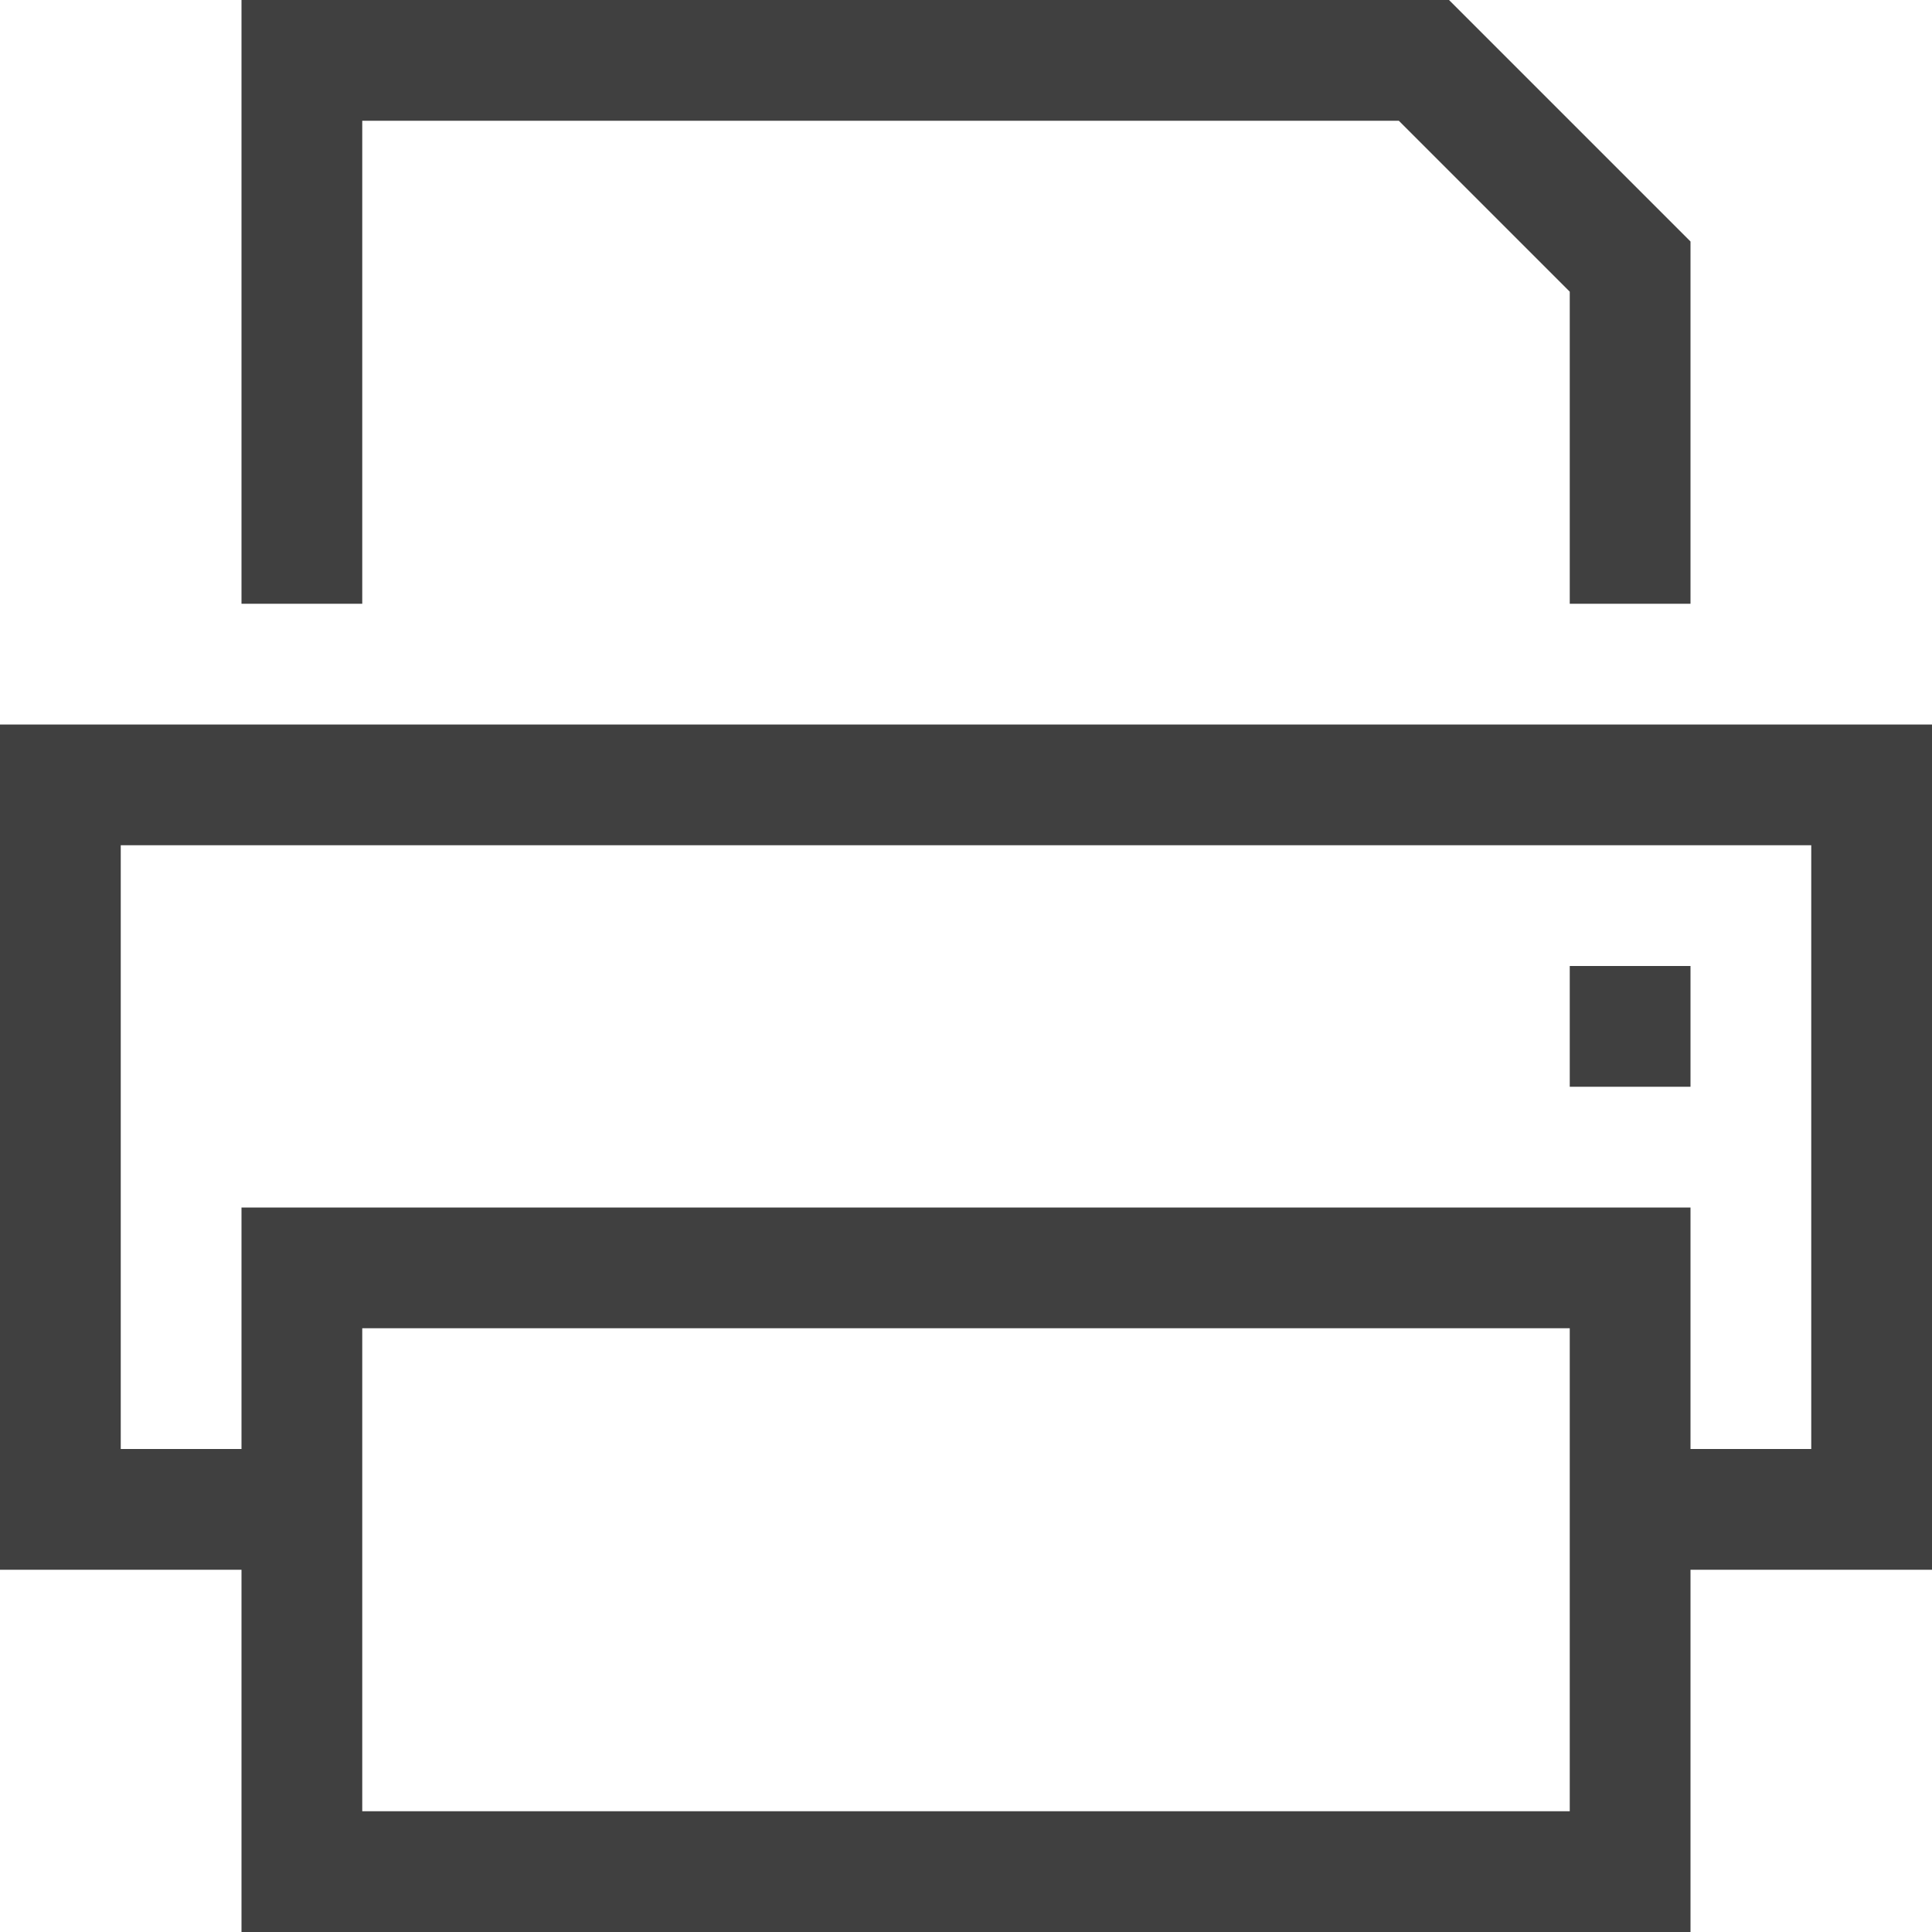
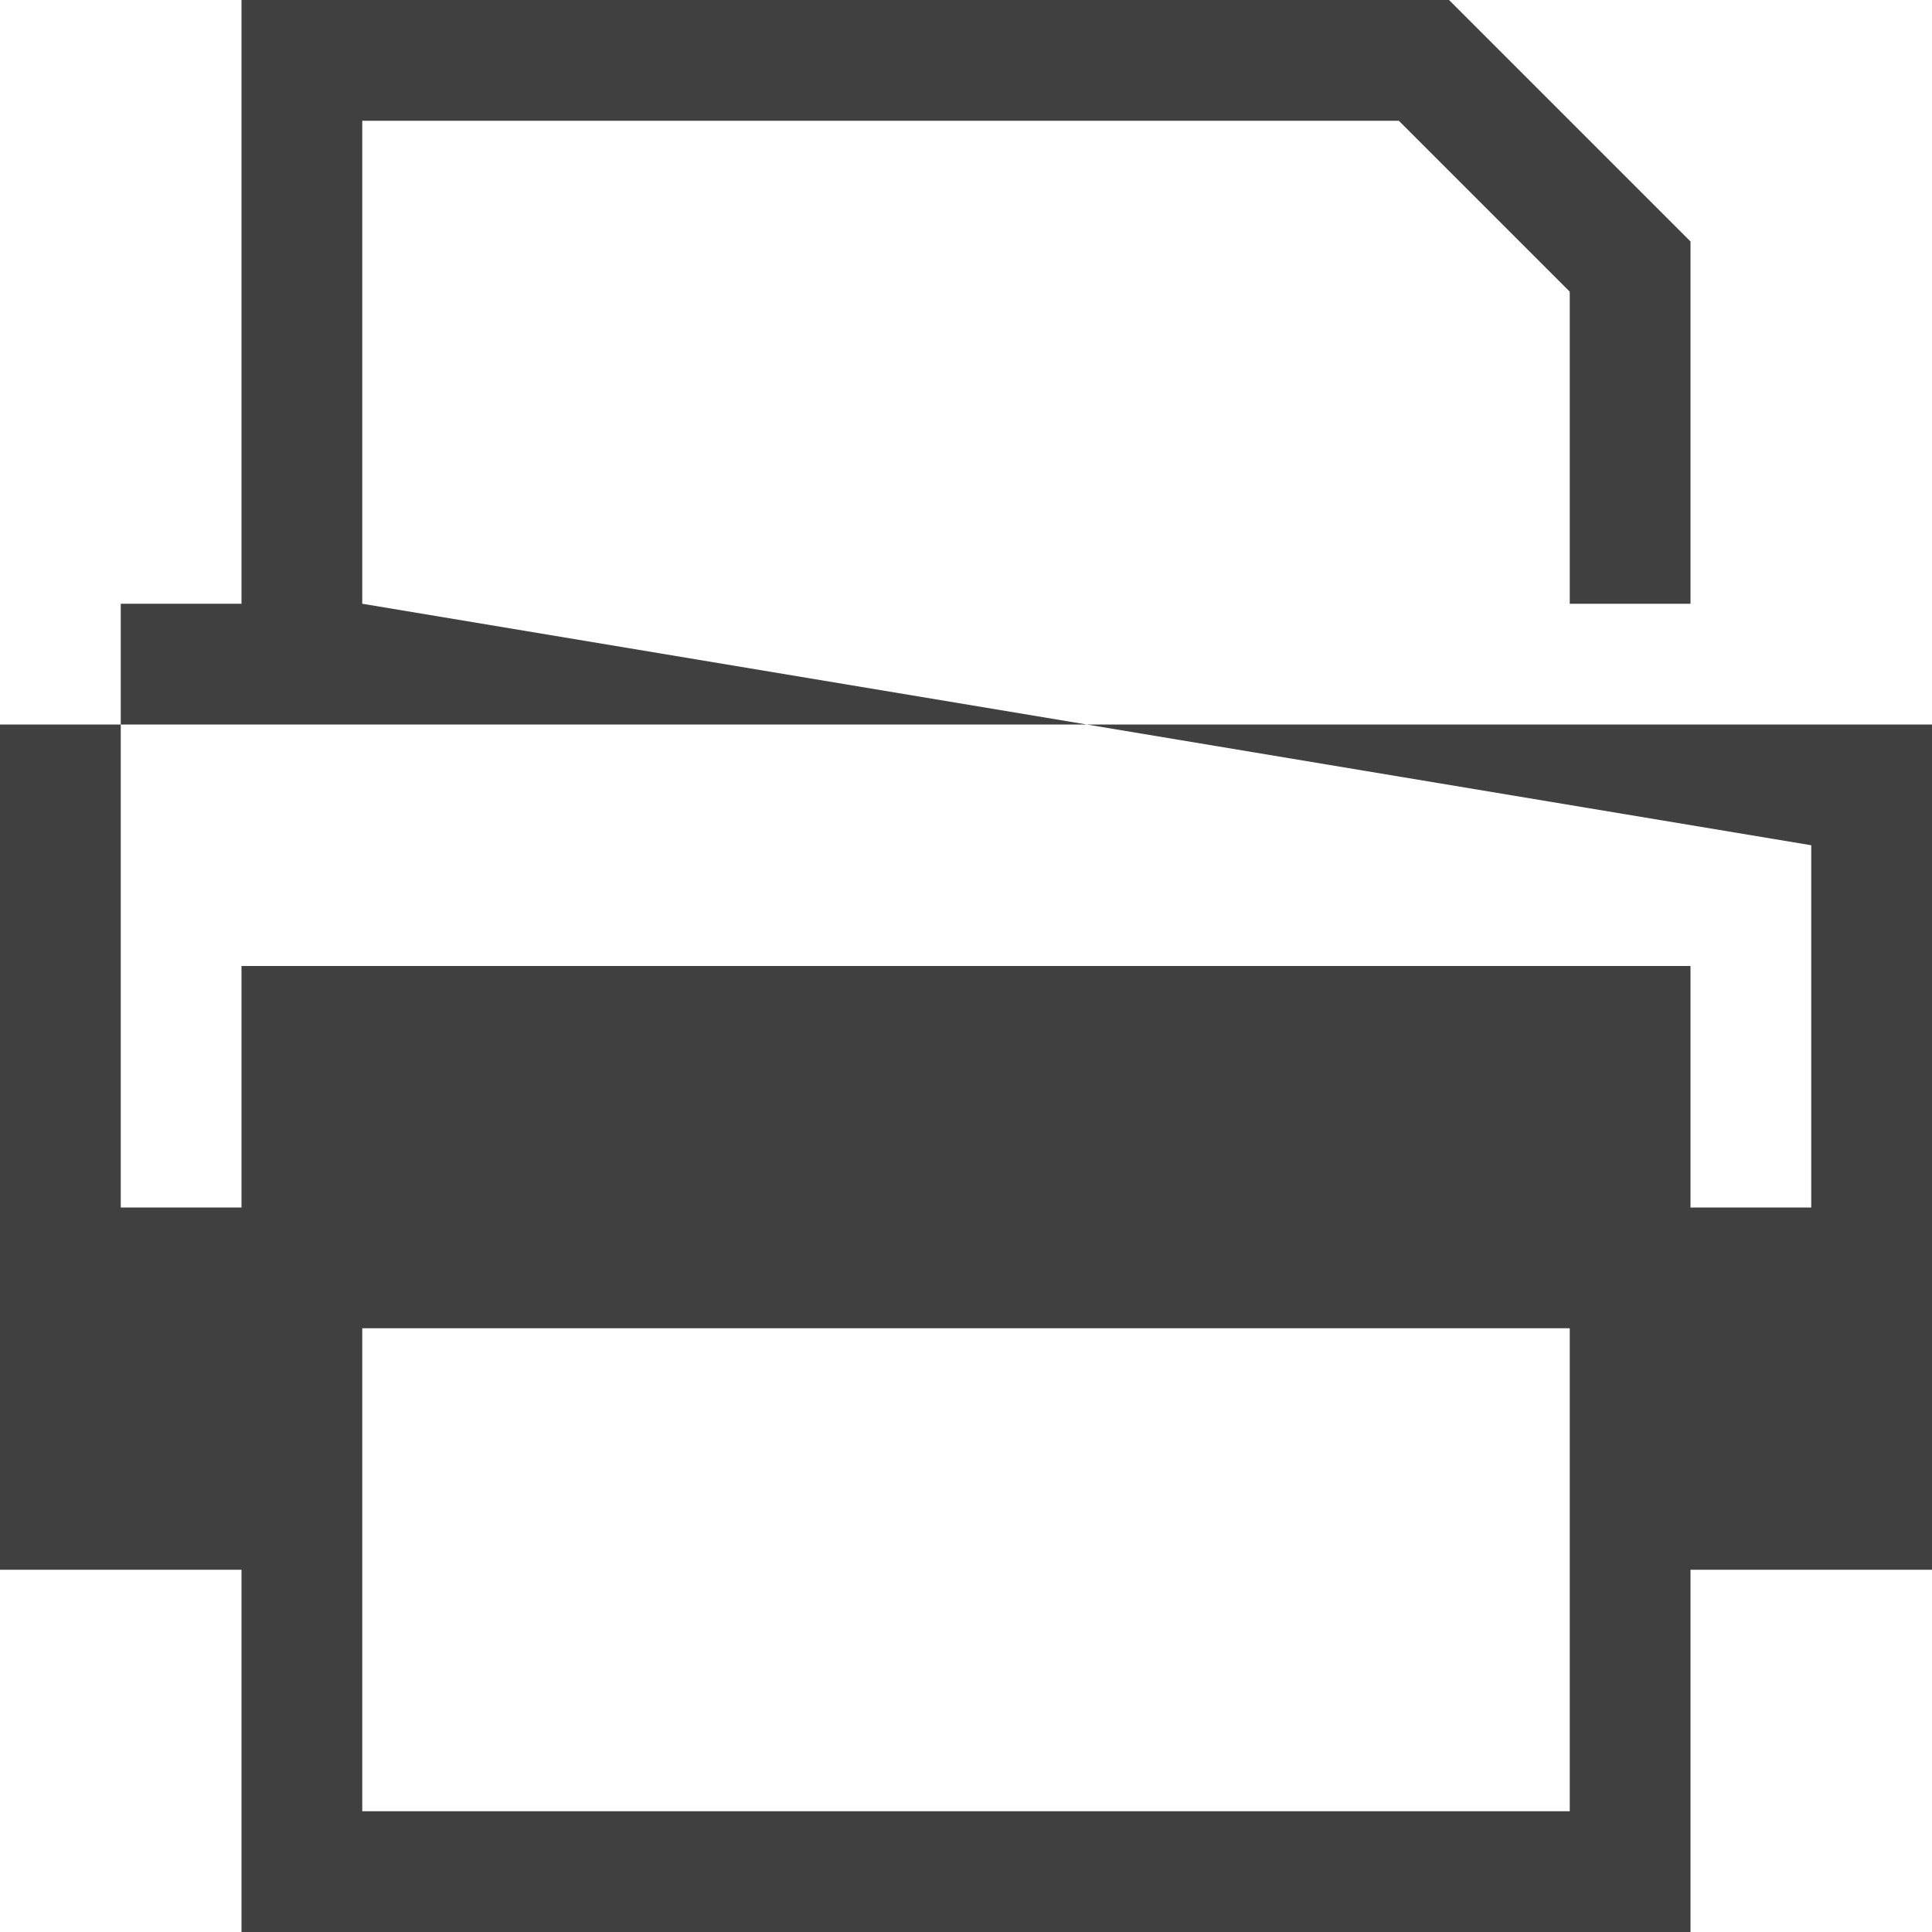
<svg xmlns="http://www.w3.org/2000/svg" version="1.1" id="Layer_1" x="0px" y="0px" viewBox="0 0 512 512" style="enable-background:new 0 0 512 512;" xml:space="preserve">
  <style type="text/css">
	.st0{fill:#404040;}
</style>
-   <path class="st0" d="M96,160H64V0h320l64,64v96h-32V77.3L370.7,32H96V160z M480,224H32v160h32v-64h384v64h32V224z M448,416v96H64  v-96H0V192h512v224H448 M96,352v128h320V352H96z M448,256v32h-32v-32H448z" />
+   <path class="st0" d="M96,160H64V0h320l64,64v96h-32V77.3L370.7,32H96V160z H32v160h32v-64h384v64h32V224z M448,416v96H64  v-96H0V192h512v224H448 M96,352v128h320V352H96z M448,256v32h-32v-32H448z" />
</svg>